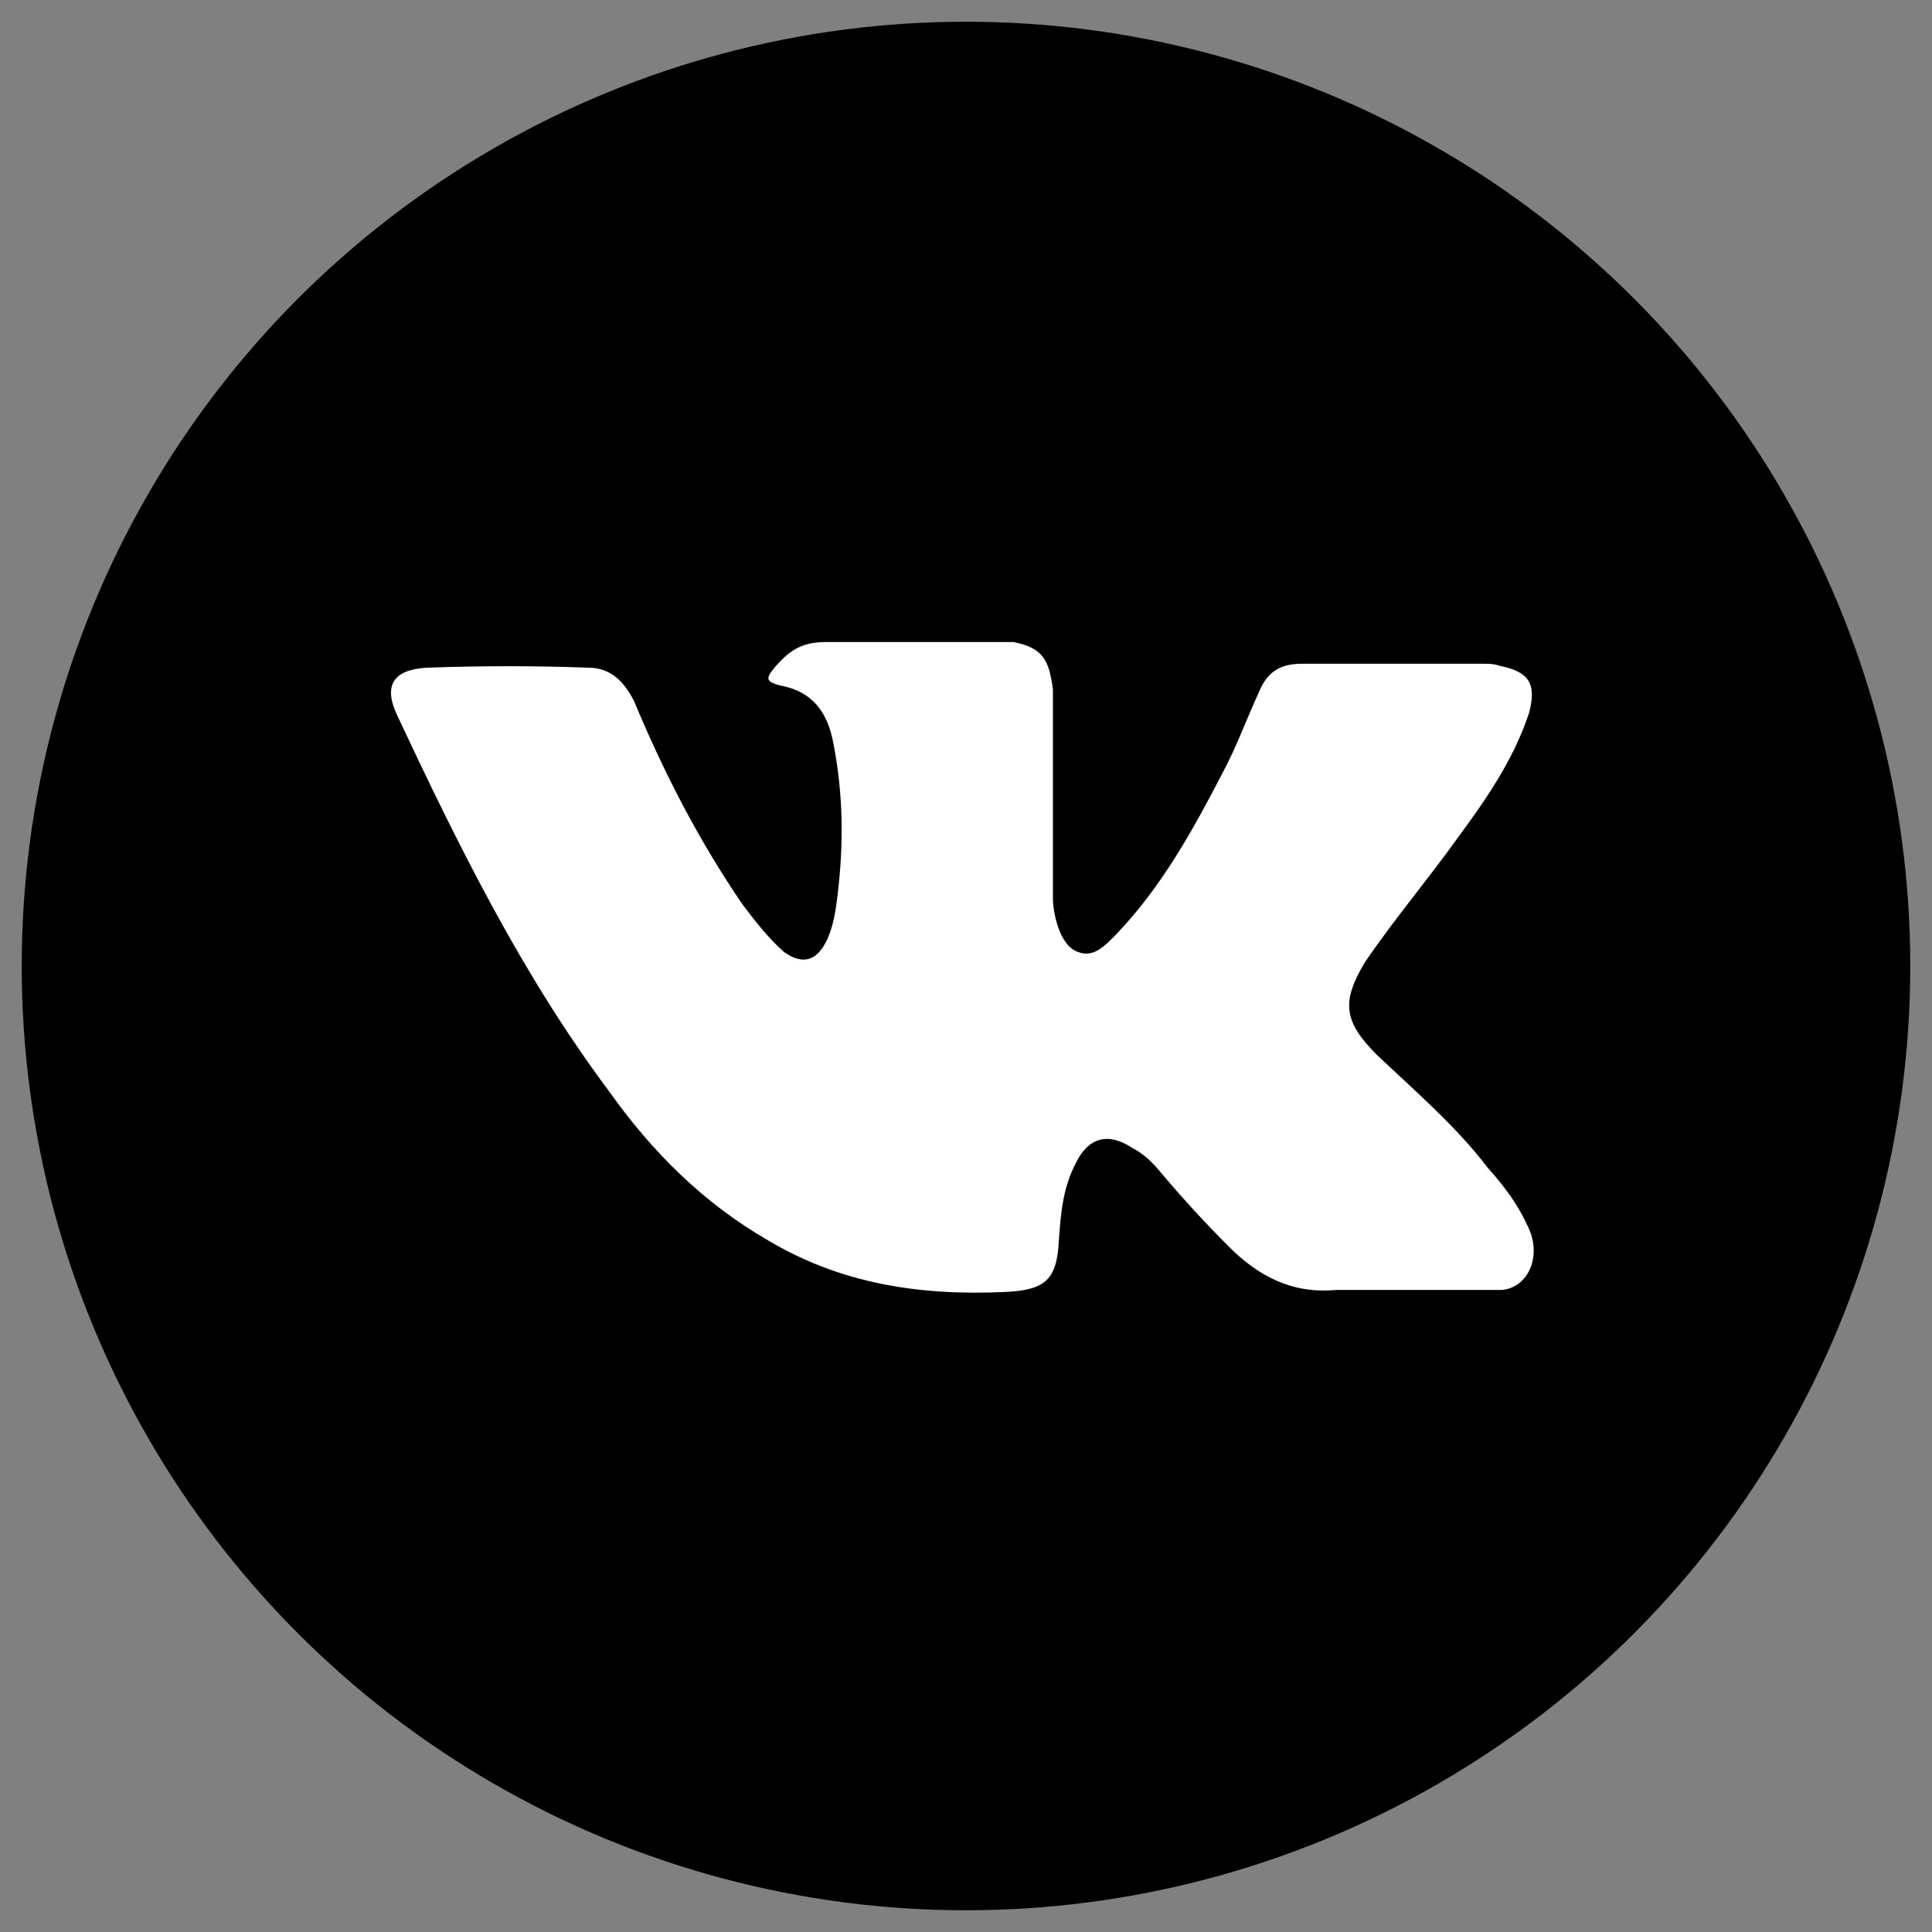
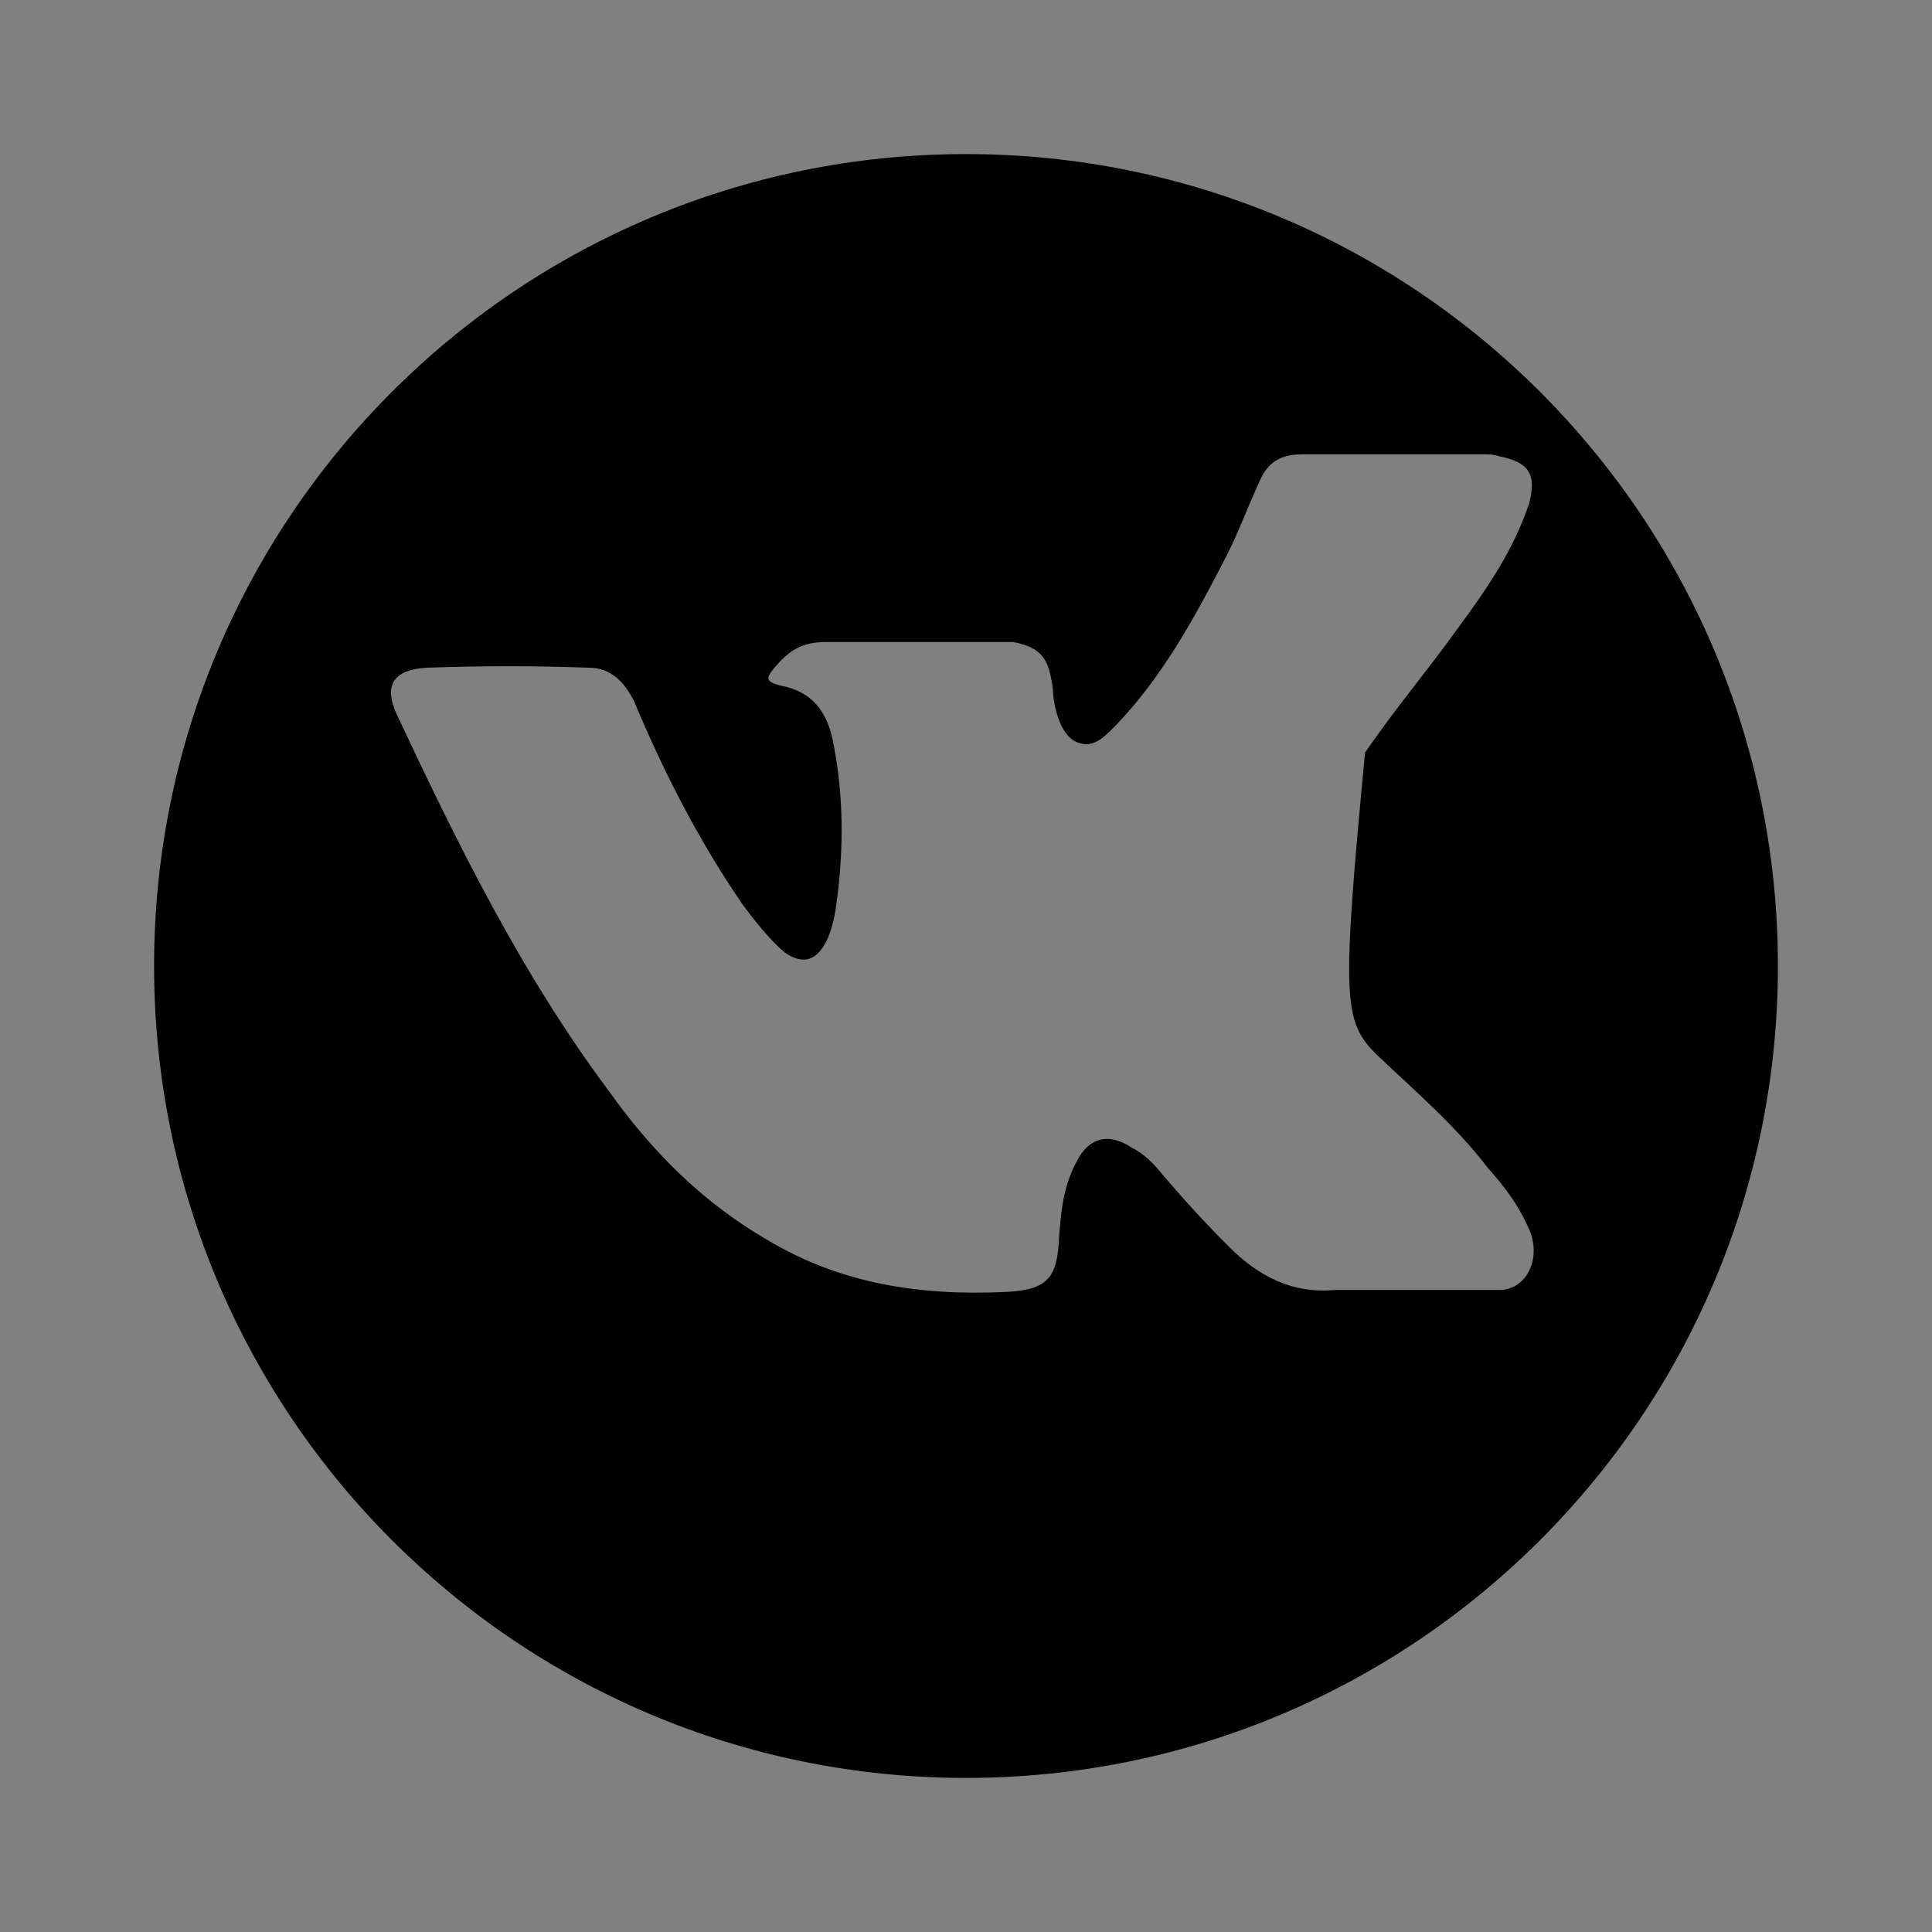
<svg xmlns="http://www.w3.org/2000/svg" id="Capa_1" x="0px" y="0px" viewBox="0 0 97.8 97.8" style="enable-background:new 0 0 97.8 97.8;" xml:space="preserve">
  <rect x="0" y="0" width="97.8" height="97.8" fill="#808080" stroke="none" />
  <style type="text/css"> .st0{fill:#FFFFFF;} </style>
-   <circle cx="48.9" cy="48.9" r="47.8" />
-   <rect x="16" y="27.8" class="st0" width="64.3" height="40.5" />
  <g>
-     <path d="M48.9,7.8C26.2,7.8,7.8,26.2,7.8,48.9S26.2,90,48.9,90S90,71.6,90,48.9S71.6,7.8,48.9,7.8z M69.7,53.4 c1.9,1.8,4,3.6,5.6,5.7c0.8,0.9,1.5,1.8,2,2.9c0.8,1.5,0.1,3.2-1.3,3.3h-8.4c-2.2,0.2-3.9-0.7-5.4-2.2c-1.2-1.2-2.3-2.4-3.4-3.7 c-0.4-0.5-0.9-1-1.5-1.3c-1.2-0.8-2.2-0.5-2.8,0.7c-0.7,1.3-0.8,2.6-0.9,4c-0.1,2-0.7,2.5-2.7,2.6c-4.3,0.2-8.3-0.4-12-2.6 c-3.3-1.9-5.9-4.5-8.1-7.6c-4.4-5.9-7.6-12.4-10.7-19c-0.7-1.5-0.2-2.3,1.5-2.4c2.8-0.1,5.5-0.1,8.2,0c1.1,0,1.8,0.7,2.3,1.7 c1.5,3.6,3.3,7.1,5.5,10.3c0.6,0.8,1.3,1.7,2.1,2.4c1,0.7,1.7,0.4,2.2-0.7c0.3-0.7,0.4-1.4,0.5-2.2c0.3-2.5,0.3-5-0.2-7.6 c-0.3-1.7-1.1-2.7-2.7-3c-0.8-0.2-0.7-0.4-0.3-0.9c0.7-0.8,1.3-1.3,2.6-1.3h9.5c1.5,0.3,1.8,0.9,2,2.4v10.6c0,0.6,0.3,2.4,1.3,2.7 c0.8,0.3,1.4-0.4,1.9-0.9c2.3-2.4,3.9-5.3,5.4-8.2c0.7-1.3,1.2-2.7,1.8-4c0.4-1,1-1.5,2.2-1.5h9.2c0.3,0,0.5,0,0.8,0.1 c1.5,0.3,1.9,0.9,1.5,2.4c-0.8,2.4-2.2,4.4-3.6,6.3c-1.5,2.1-3.2,4.1-4.7,6.3C67.9,50.7,68,51.7,69.7,53.4z" />
+     <path d="M48.9,7.8C26.2,7.8,7.8,26.2,7.8,48.9S26.2,90,48.9,90S90,71.6,90,48.9S71.6,7.8,48.9,7.8z M69.7,53.4 c1.9,1.8,4,3.6,5.6,5.7c0.8,0.9,1.5,1.8,2,2.9c0.8,1.5,0.1,3.2-1.3,3.3h-8.4c-2.2,0.2-3.9-0.7-5.4-2.2c-1.2-1.2-2.3-2.4-3.4-3.7 c-0.4-0.5-0.9-1-1.5-1.3c-1.2-0.8-2.2-0.5-2.8,0.7c-0.7,1.3-0.8,2.6-0.9,4c-0.1,2-0.7,2.5-2.7,2.6c-4.3,0.2-8.3-0.4-12-2.6 c-3.3-1.9-5.9-4.5-8.1-7.6c-4.4-5.9-7.6-12.4-10.7-19c-0.7-1.5-0.2-2.3,1.5-2.4c2.8-0.1,5.5-0.1,8.2,0c1.1,0,1.8,0.7,2.3,1.7 c1.5,3.6,3.3,7.1,5.5,10.3c0.6,0.8,1.3,1.7,2.1,2.4c1,0.7,1.7,0.4,2.2-0.7c0.3-0.7,0.4-1.4,0.5-2.2c0.3-2.5,0.3-5-0.2-7.6 c-0.3-1.7-1.1-2.7-2.7-3c-0.8-0.2-0.7-0.4-0.3-0.9c0.7-0.8,1.3-1.3,2.6-1.3h9.5c1.5,0.3,1.8,0.9,2,2.4c0,0.6,0.3,2.4,1.3,2.7 c0.8,0.3,1.4-0.4,1.9-0.9c2.3-2.4,3.9-5.3,5.4-8.2c0.7-1.3,1.2-2.7,1.8-4c0.4-1,1-1.5,2.2-1.5h9.2c0.3,0,0.5,0,0.8,0.1 c1.5,0.3,1.9,0.9,1.5,2.4c-0.8,2.4-2.2,4.4-3.6,6.3c-1.5,2.1-3.2,4.1-4.7,6.3C67.9,50.7,68,51.7,69.7,53.4z" />
  </g>
</svg>